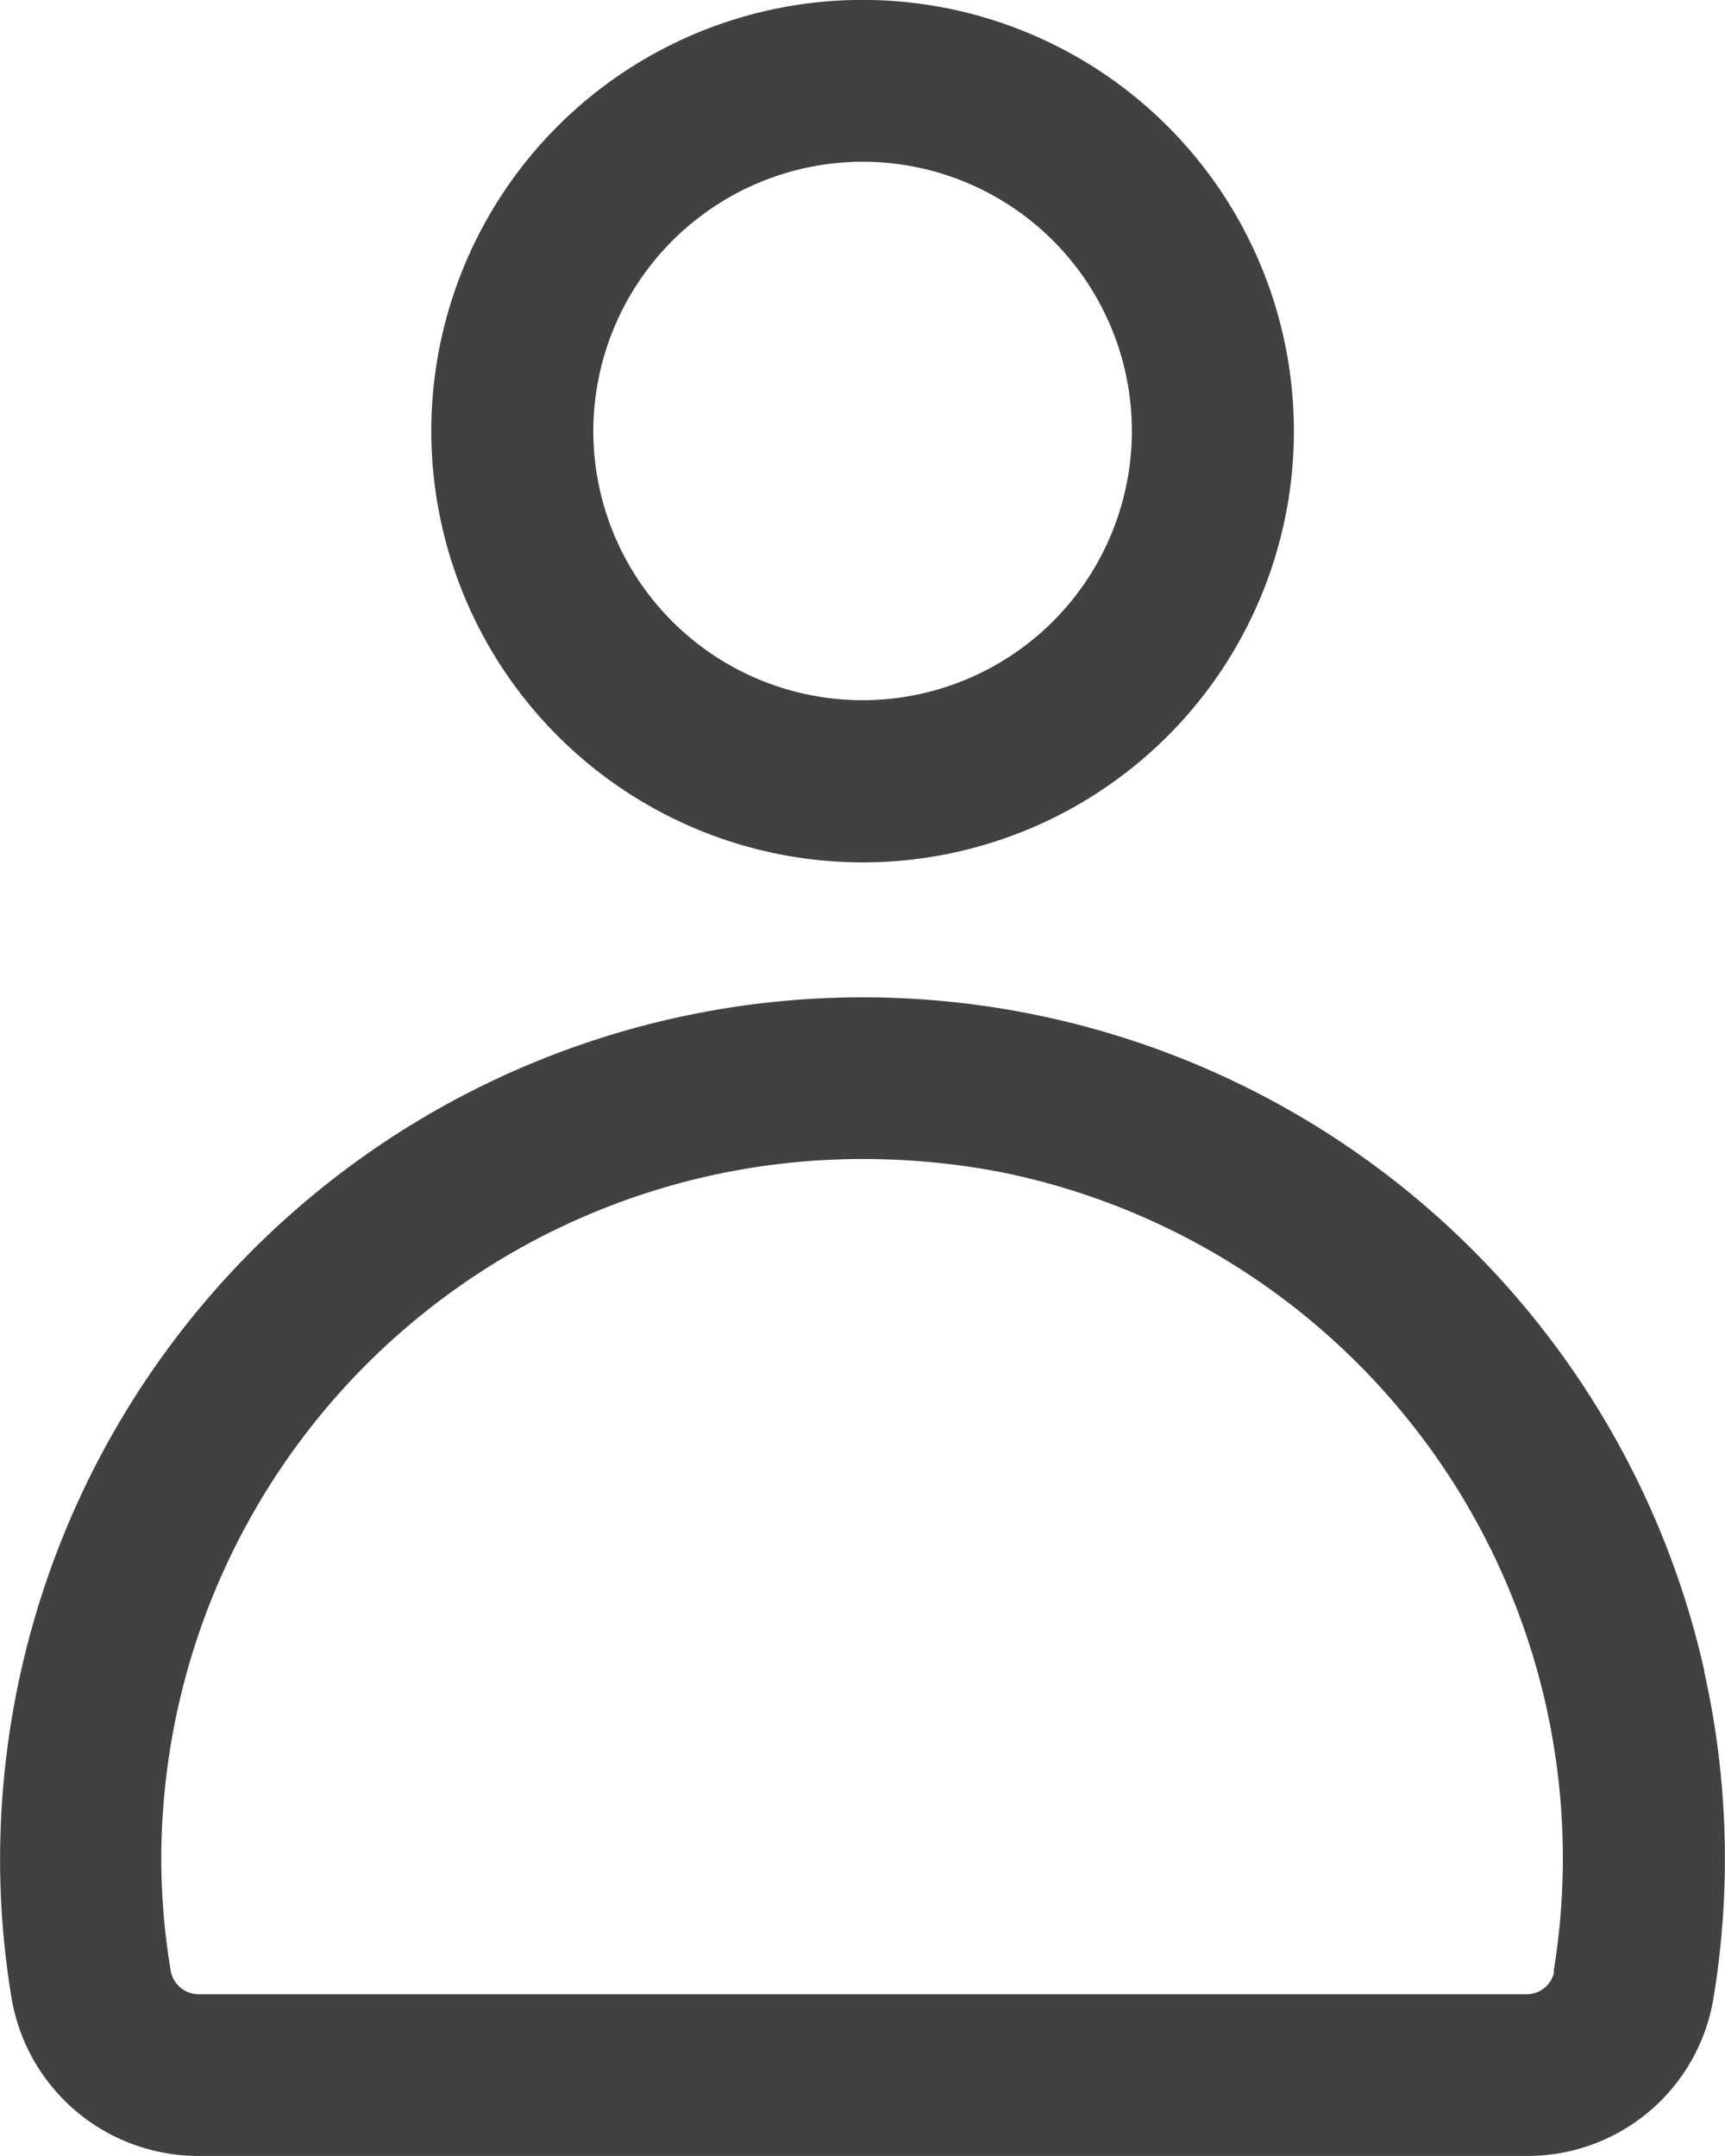
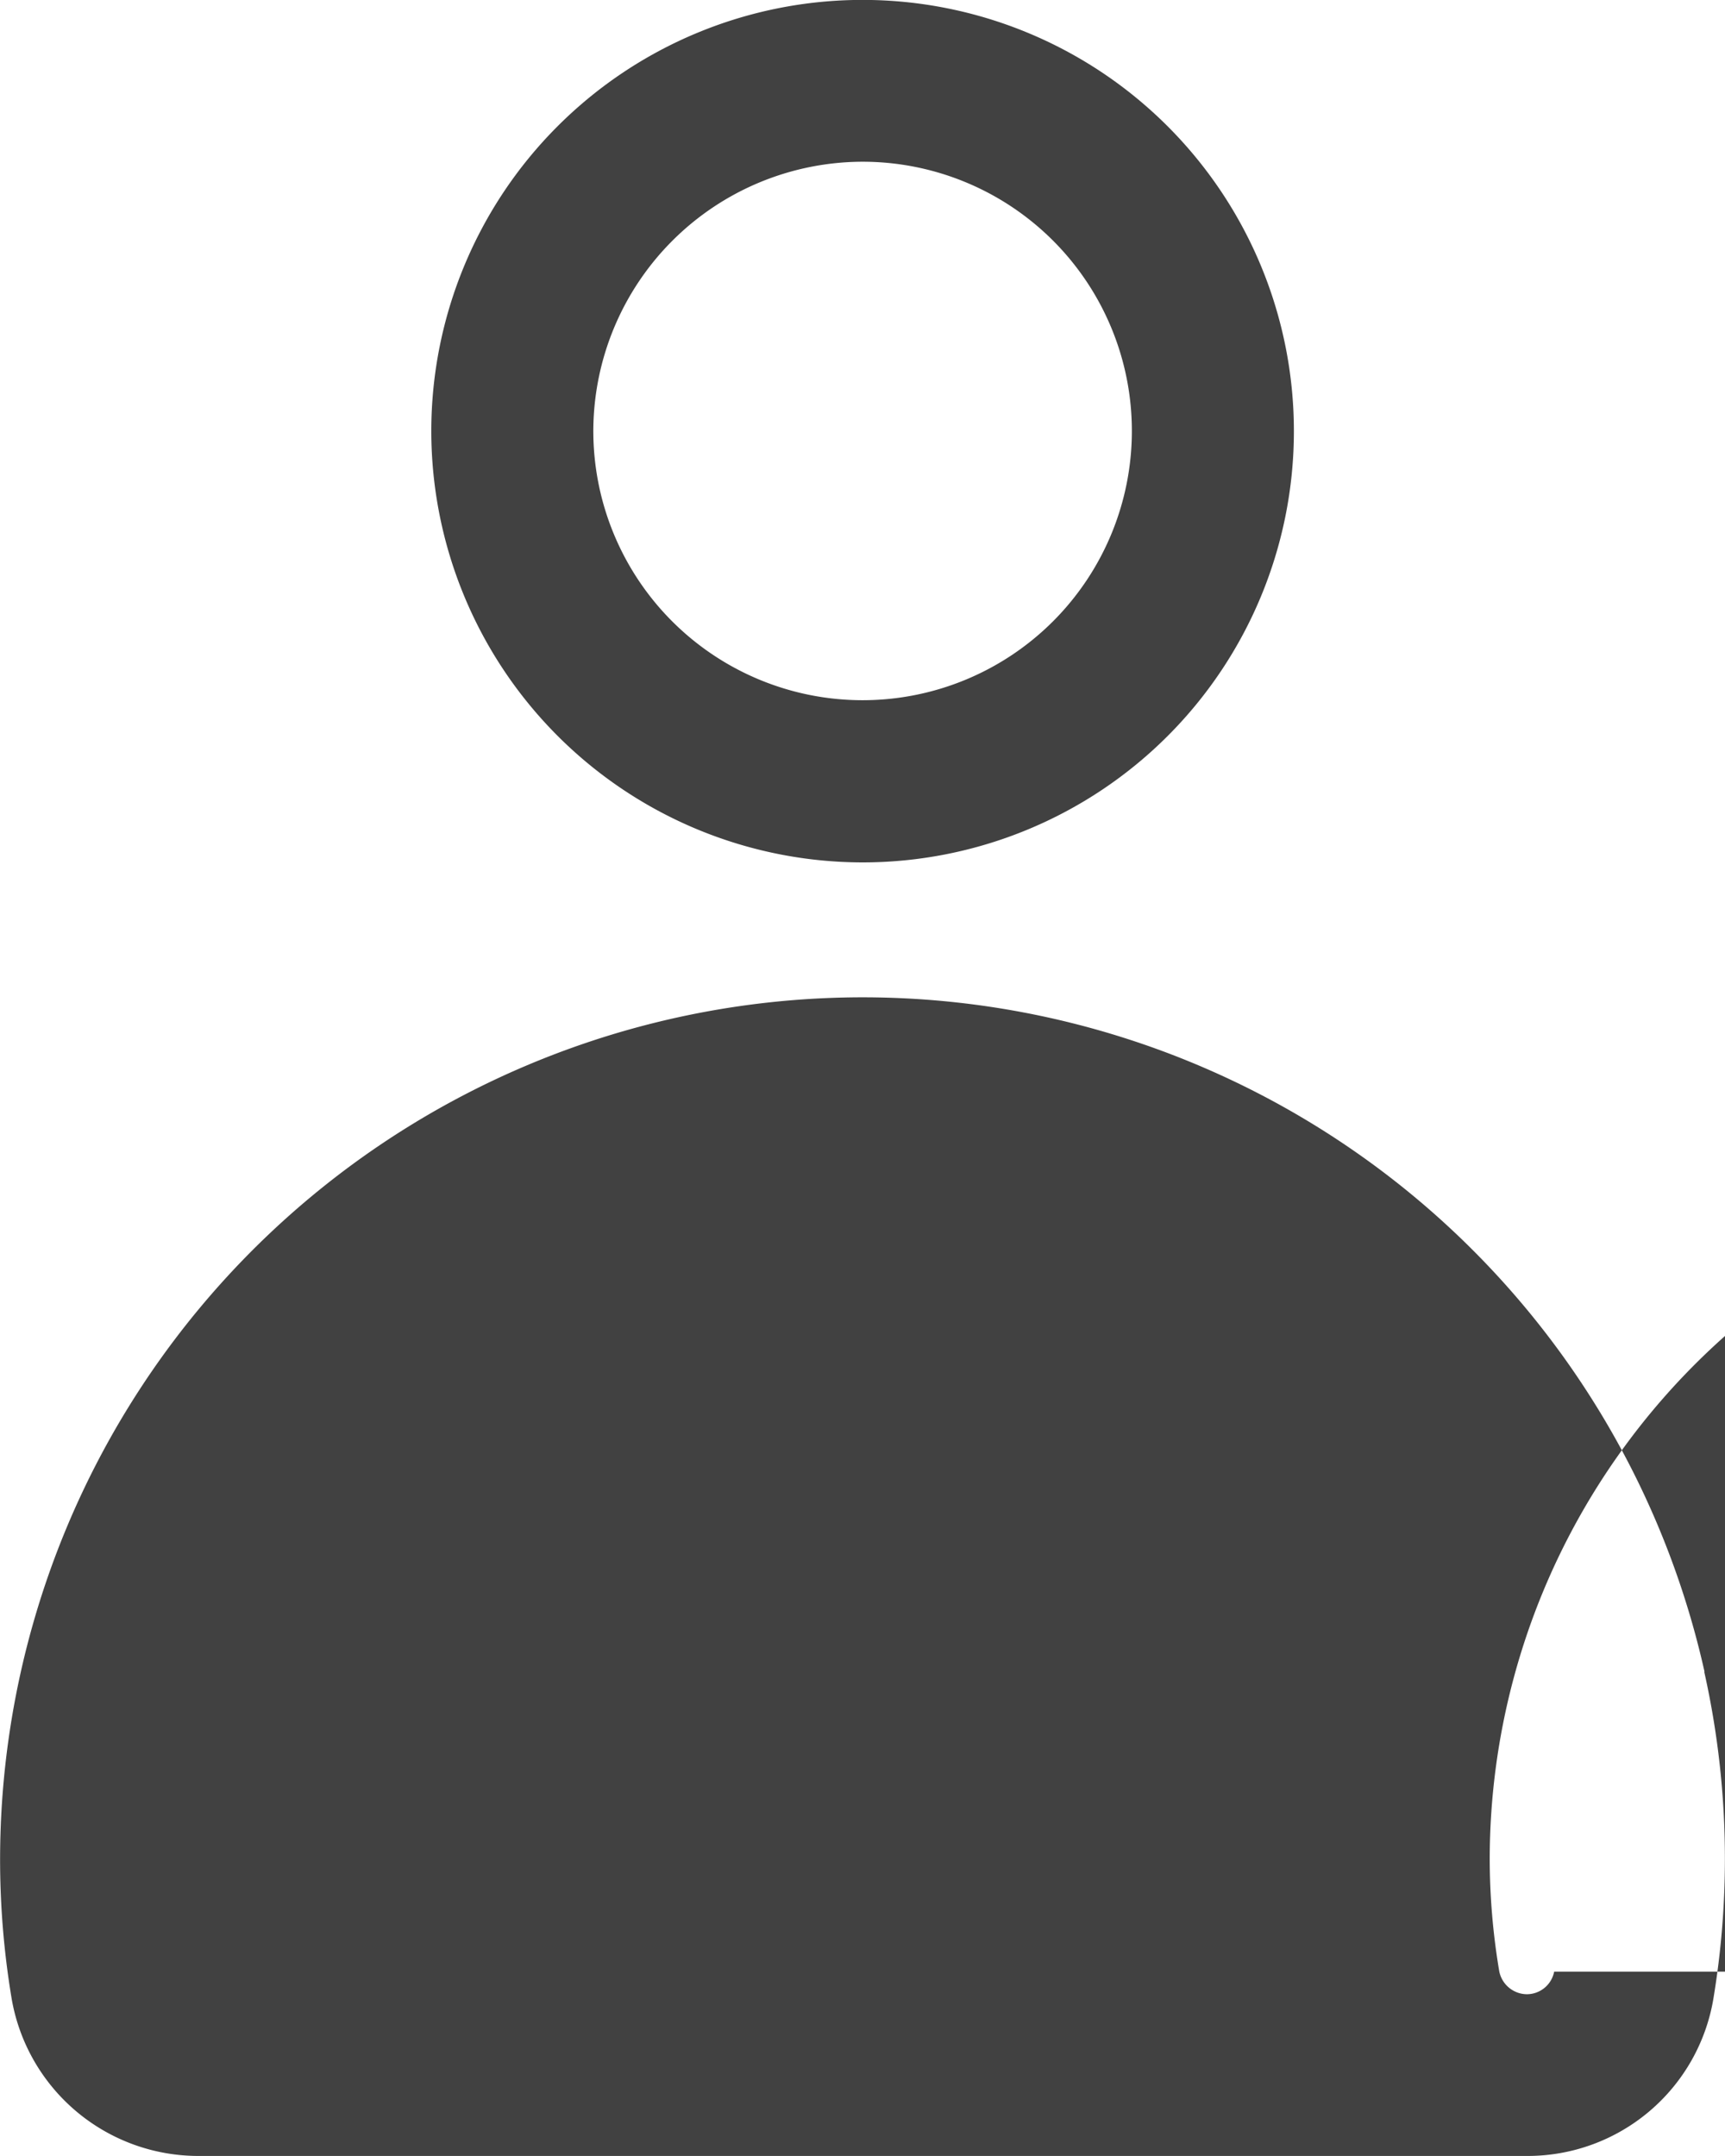
<svg xmlns="http://www.w3.org/2000/svg" width="18.578" height="23.222" viewBox="0 0 18.578 23.222">
  <g id="noun-user-4586967" transform="translate(-181.991 -70)">
-     <path id="Path_9" data-name="Path 9" d="M191.281,79.289a4.645,4.645,0,1,0-4.645-4.645A4.649,4.649,0,0,0,191.281,79.289Zm0-7.547a2.9,2.9,0,1,1-2.9,2.9A2.906,2.906,0,0,1,191.281,71.742Zm9.068,16.267a9.29,9.29,0,0,0-18.357,2.02,9.079,9.079,0,0,0,.12,1.472,2.041,2.041,0,0,0,2.016,1.721h14.307a2.029,2.029,0,0,0,2.01-1.7,9.221,9.221,0,0,0-.1-3.517Zm-1.62,3.228a.3.3,0,0,1-.294.243H184.128a.306.306,0,0,1-.3-.263,7.333,7.333,0,0,1-.1-1.188,7.548,7.548,0,0,1,7.567-7.545,7.848,7.848,0,0,1,1.475.141,7.547,7.547,0,0,1,5.873,5.754h0a7.529,7.529,0,0,1,.08,2.857Z" transform="translate(0 0)" fill="#414141" />
+     <path id="Path_9" data-name="Path 9" d="M191.281,79.289a4.645,4.645,0,1,0-4.645-4.645A4.649,4.649,0,0,0,191.281,79.289Zm0-7.547a2.9,2.9,0,1,1-2.9,2.9A2.906,2.906,0,0,1,191.281,71.742Zm9.068,16.267a9.29,9.29,0,0,0-18.357,2.02,9.079,9.079,0,0,0,.12,1.472,2.041,2.041,0,0,0,2.016,1.721h14.307a2.029,2.029,0,0,0,2.01-1.7,9.221,9.221,0,0,0-.1-3.517Zm-1.62,3.228a.3.3,0,0,1-.294.243a.306.306,0,0,1-.3-.263,7.333,7.333,0,0,1-.1-1.188,7.548,7.548,0,0,1,7.567-7.545,7.848,7.848,0,0,1,1.475.141,7.547,7.547,0,0,1,5.873,5.754h0a7.529,7.529,0,0,1,.08,2.857Z" transform="translate(0 0)" fill="#414141" />
  </g>
</svg>